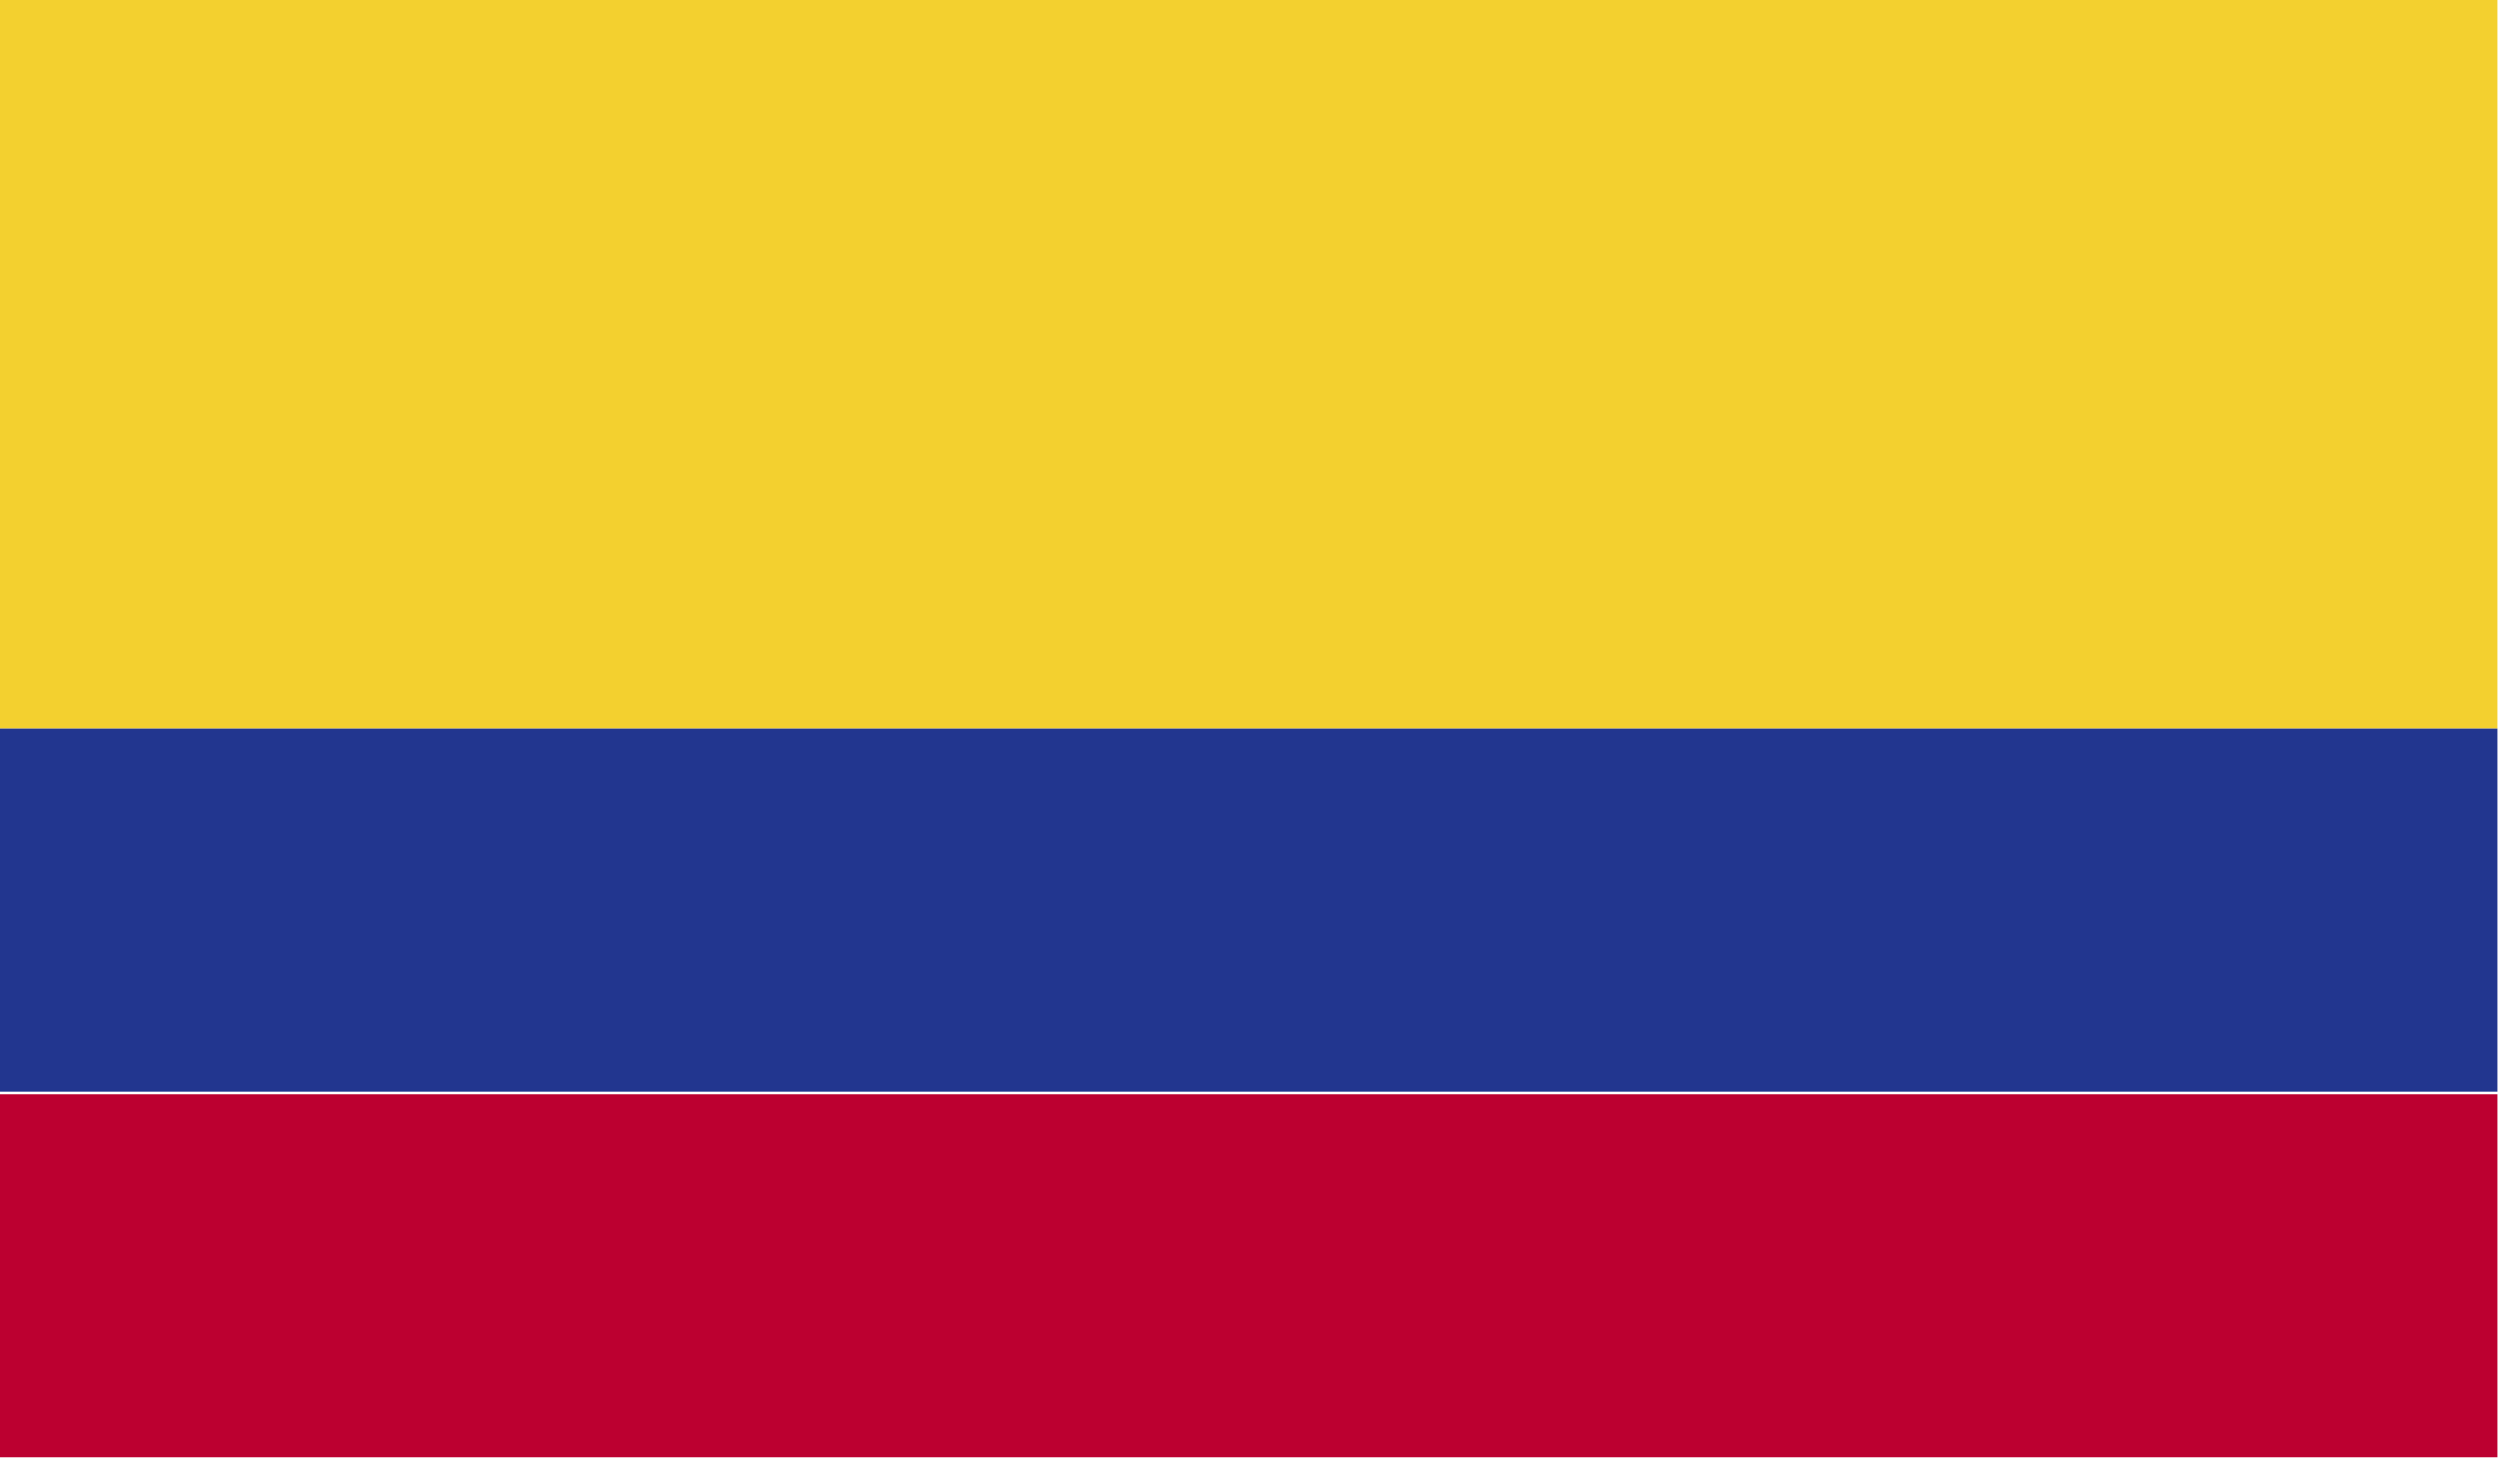
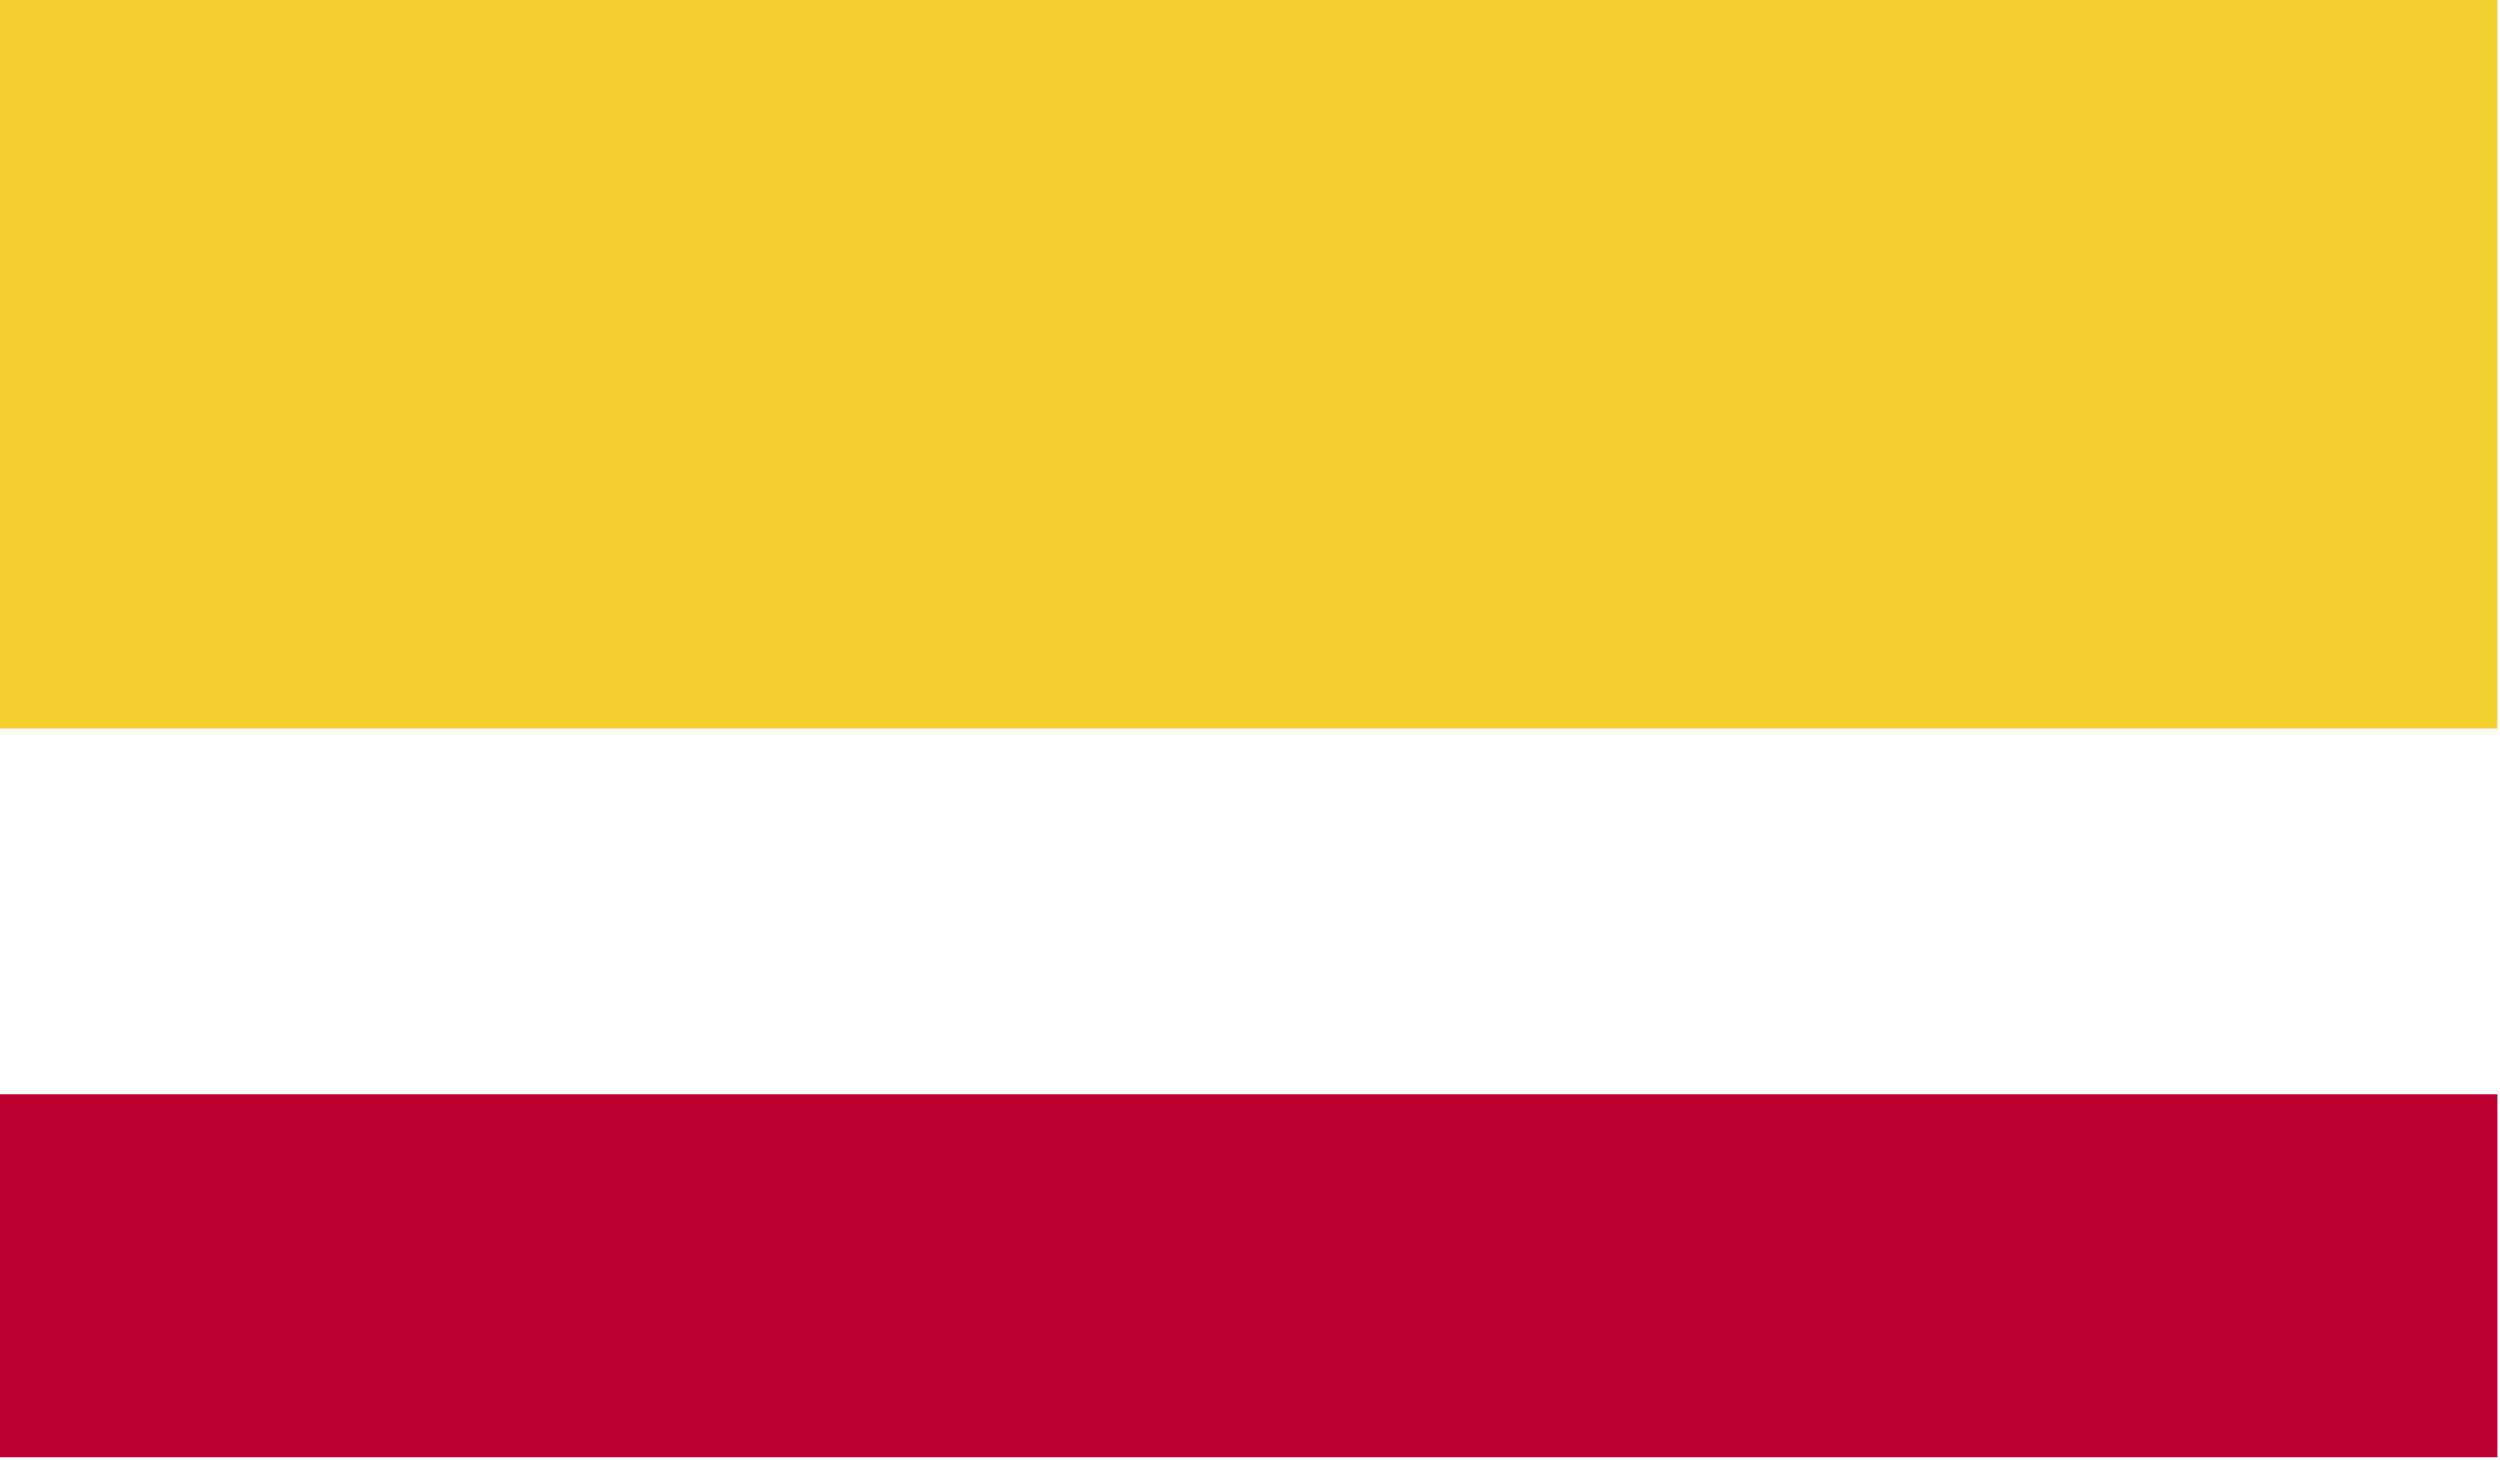
<svg xmlns="http://www.w3.org/2000/svg" id="a" data-name="4" viewBox="0 0 97.1 56.7">
  <defs>
    <style>
      .e {
        fill: none;
      }

      .e, .f, .g, .h {
        stroke-width: 0px;
      }

      .i {
        clip-path: url(#c);
      }

      .f {
        fill: #22368f;
      }

      .g {
        fill: #bc0030;
      }

      .h {
        fill: #f3d02f;
      }
    </style>
    <clipPath id="c">
      <rect class="e" x="0" y="0" width="97" height="56.6" />
    </clipPath>
  </defs>
  <g id="b" data-name="COLOMBIA">
    <g class="i">
      <rect class="h" x="0" y="0" width="97" height="28.3" />
-       <rect class="f" x="0" y="28.3" width="97" height="14.1" />
      <rect class="g" x="0" y="42.5" width="97" height="14.1" />
    </g>
  </g>
</svg>